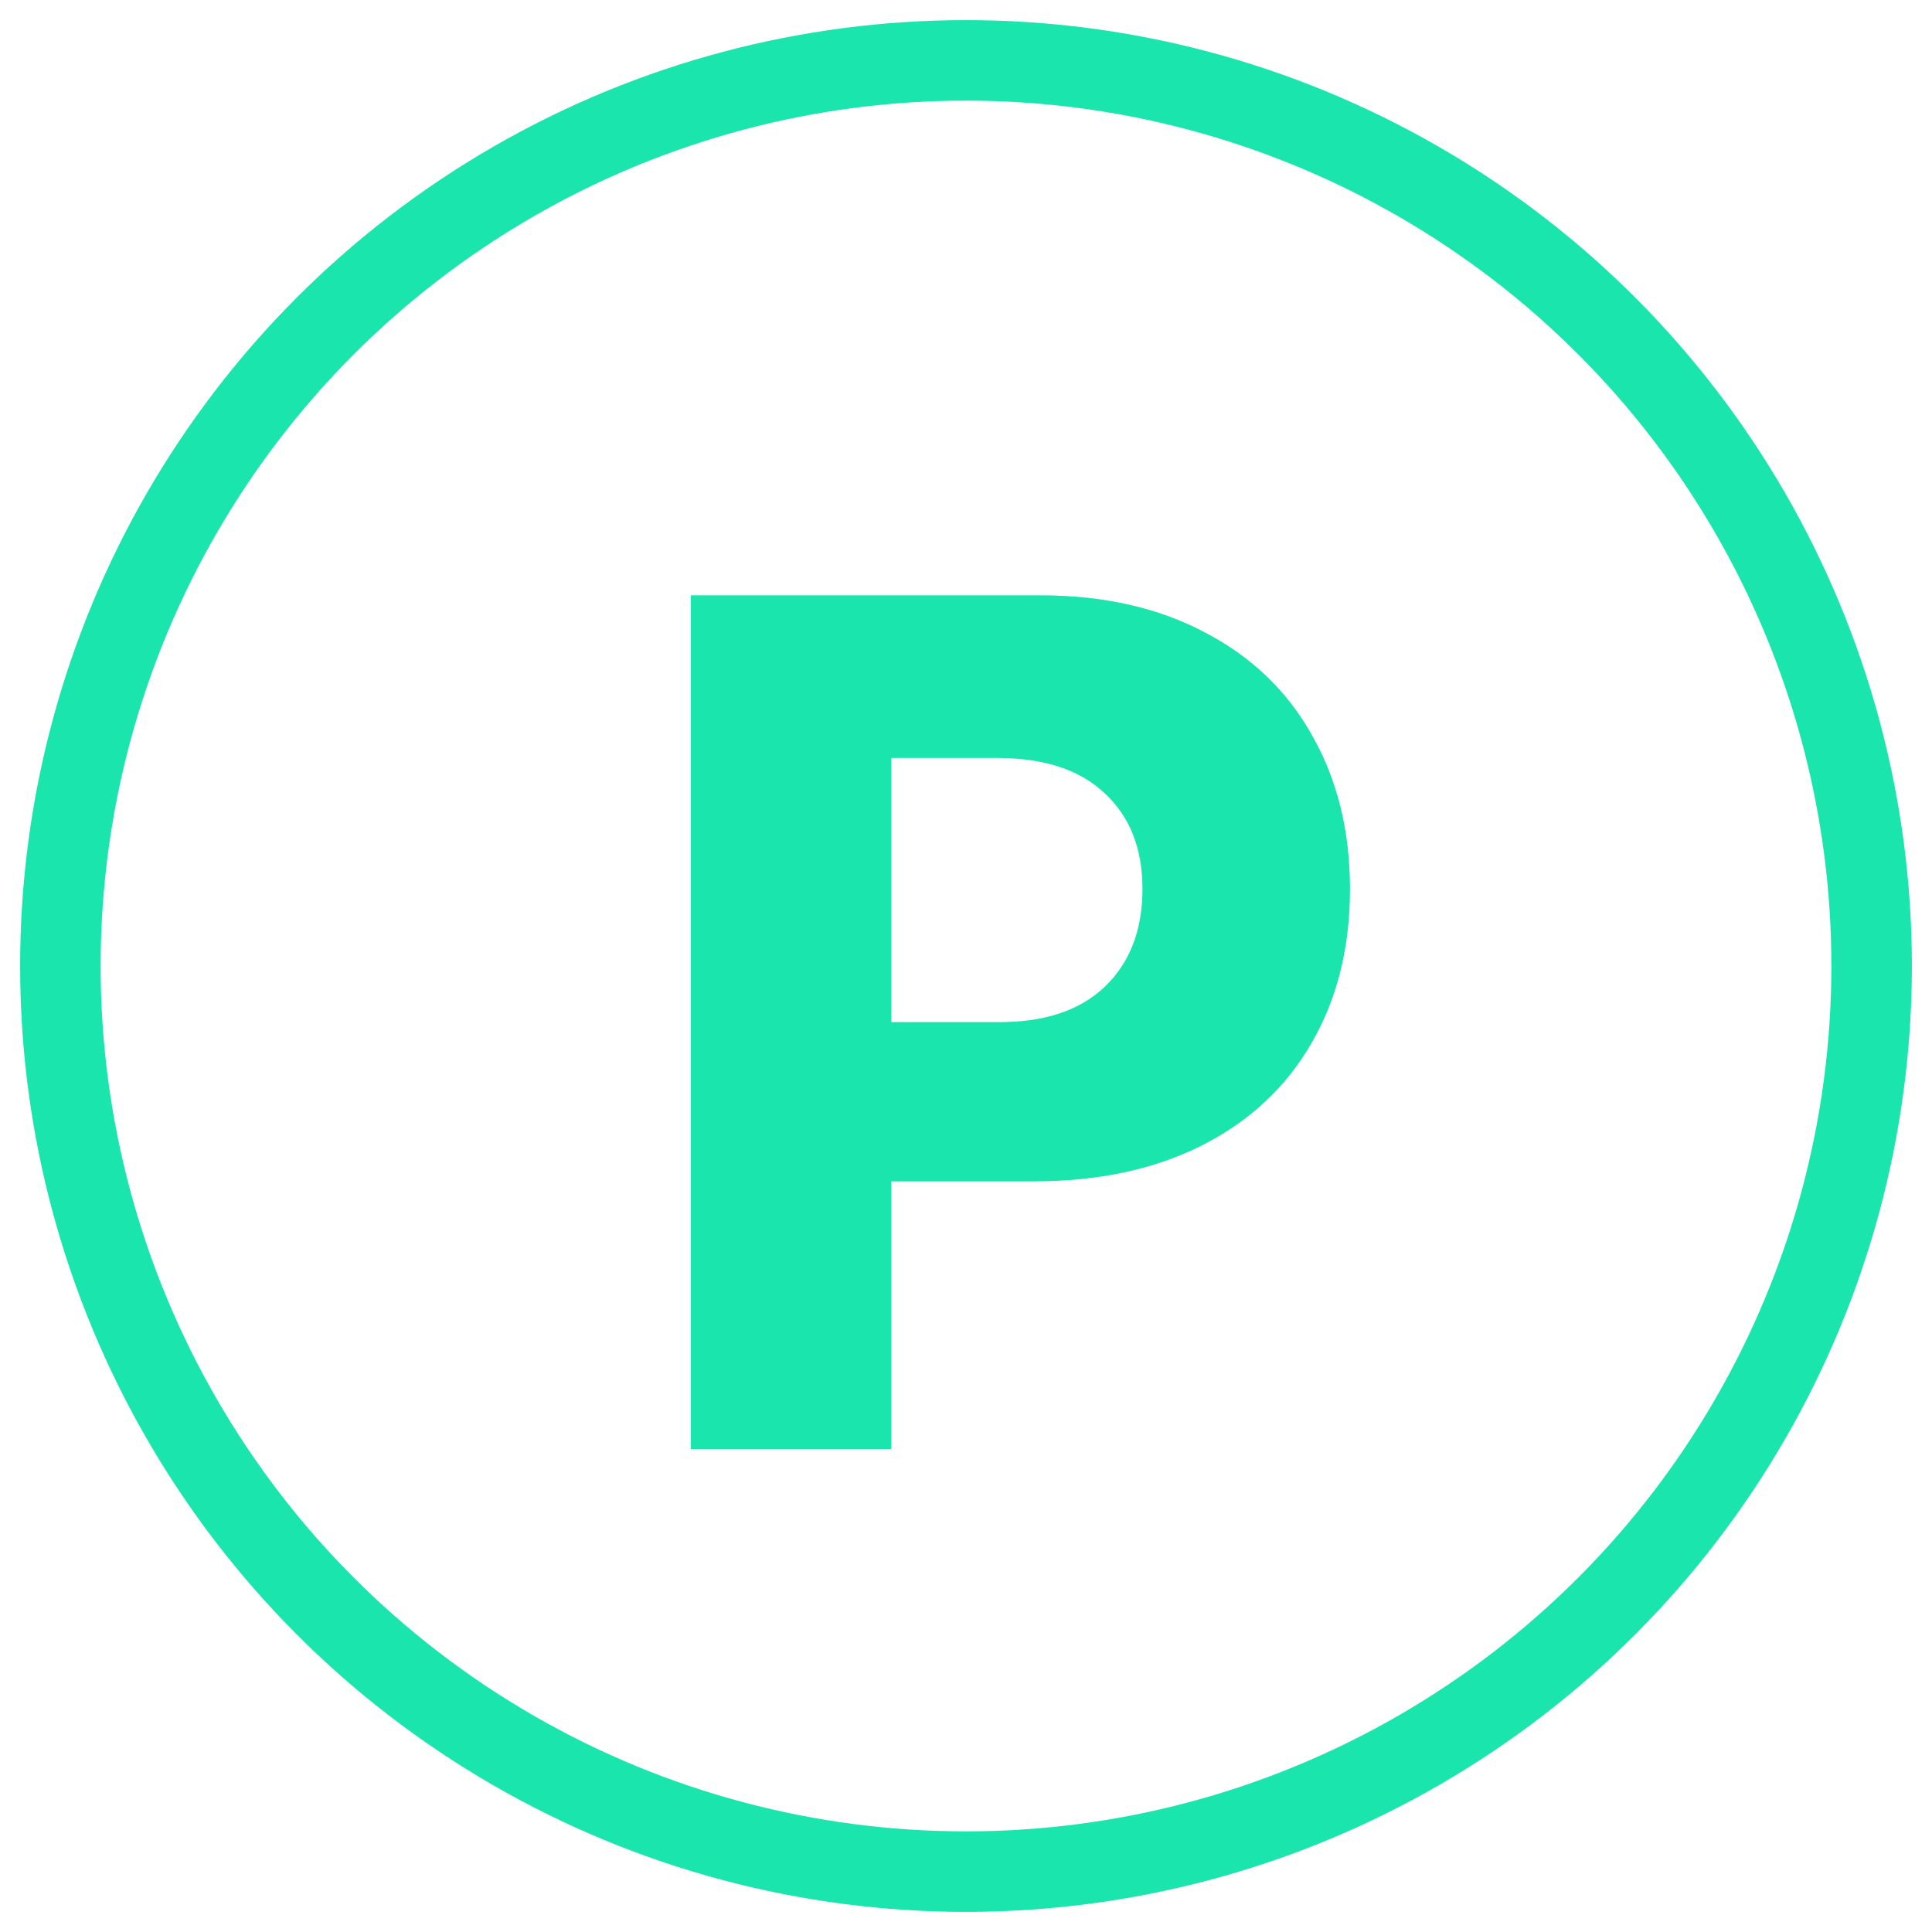
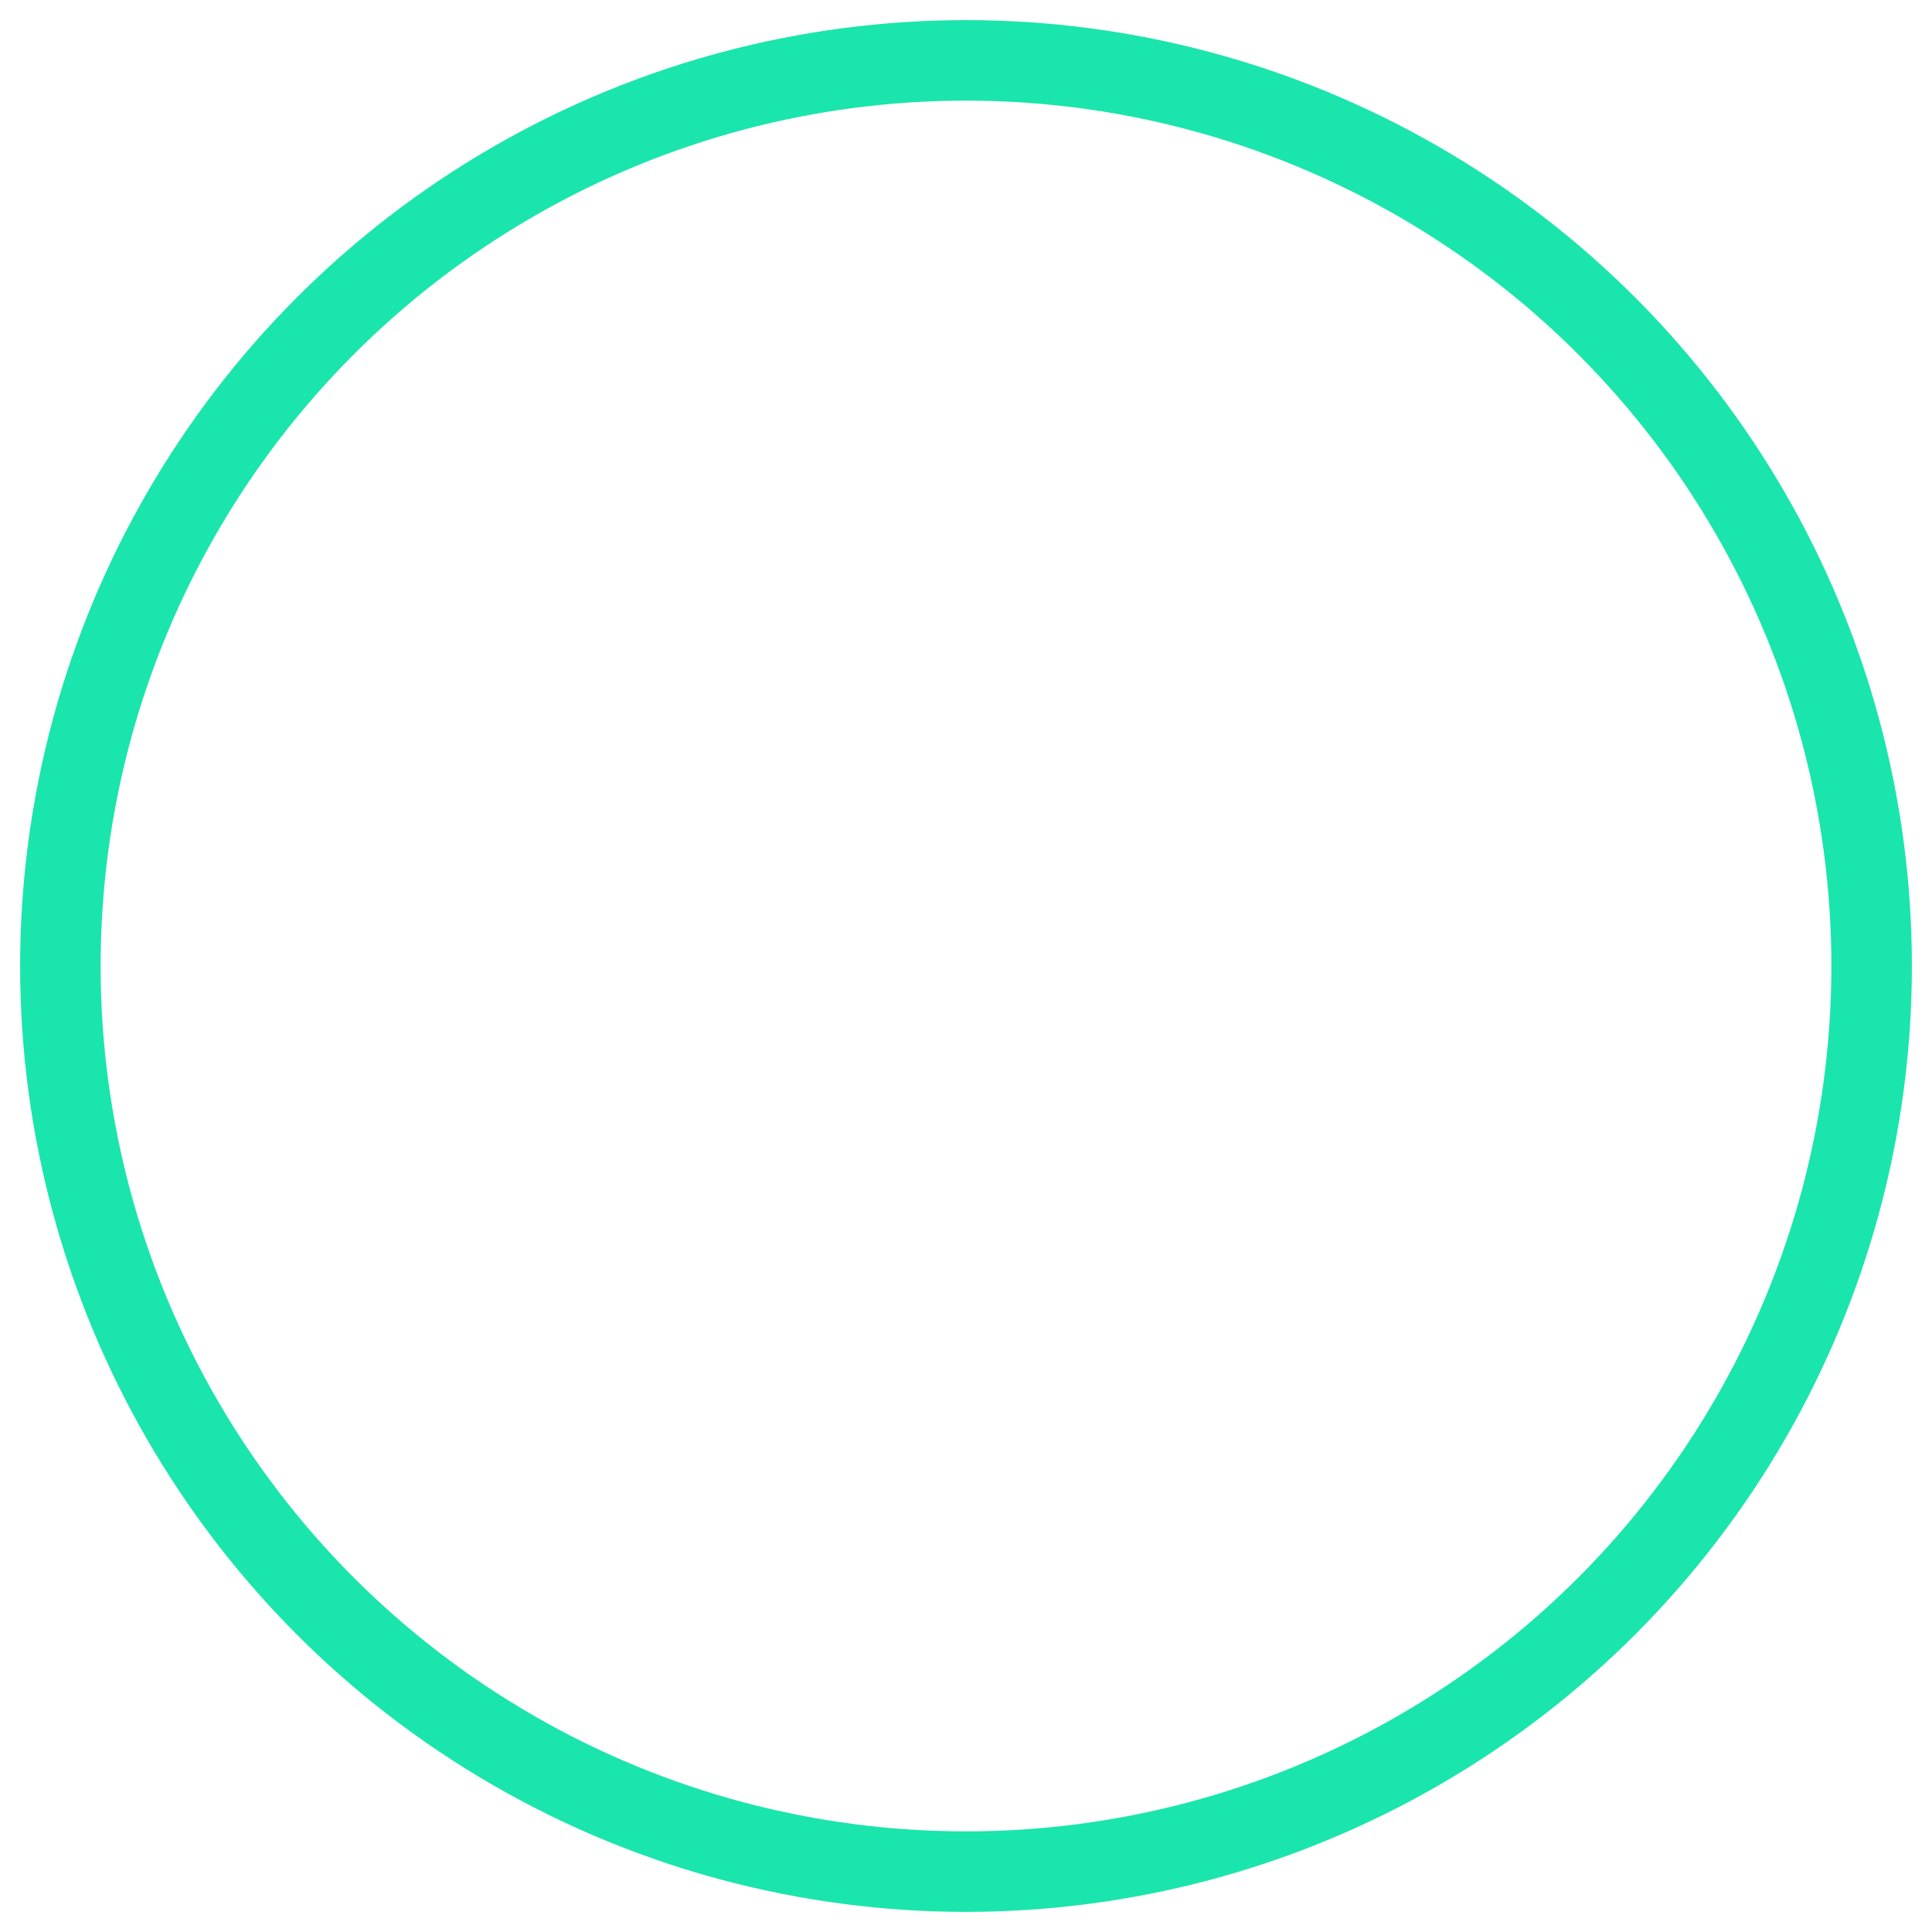
<svg xmlns="http://www.w3.org/2000/svg" width="24" height="24" viewBox="0 0 24 24" fill="none">
  <circle cx="12" cy="12" r="11.25" stroke="#1AE5AC" strokeWidth="1.5" />
-   <path d="M8.582 7.395H12.918C13.704 7.395 14.387 7.548 14.968 7.856C15.549 8.159 15.994 8.586 16.301 9.138C16.614 9.689 16.77 10.324 16.77 11.042C16.77 11.77 16.611 12.407 16.294 12.954C15.981 13.501 15.527 13.925 14.932 14.228C14.341 14.526 13.645 14.675 12.844 14.675H11.072V18H8.582V7.395ZM12.39 12.697C12.966 12.702 13.411 12.556 13.723 12.258C14.036 11.96 14.192 11.555 14.192 11.042C14.192 10.539 14.036 10.144 13.723 9.855C13.415 9.562 12.971 9.416 12.39 9.416H11.072V12.697H12.39Z" fill="#1AE5AC" />
</svg>